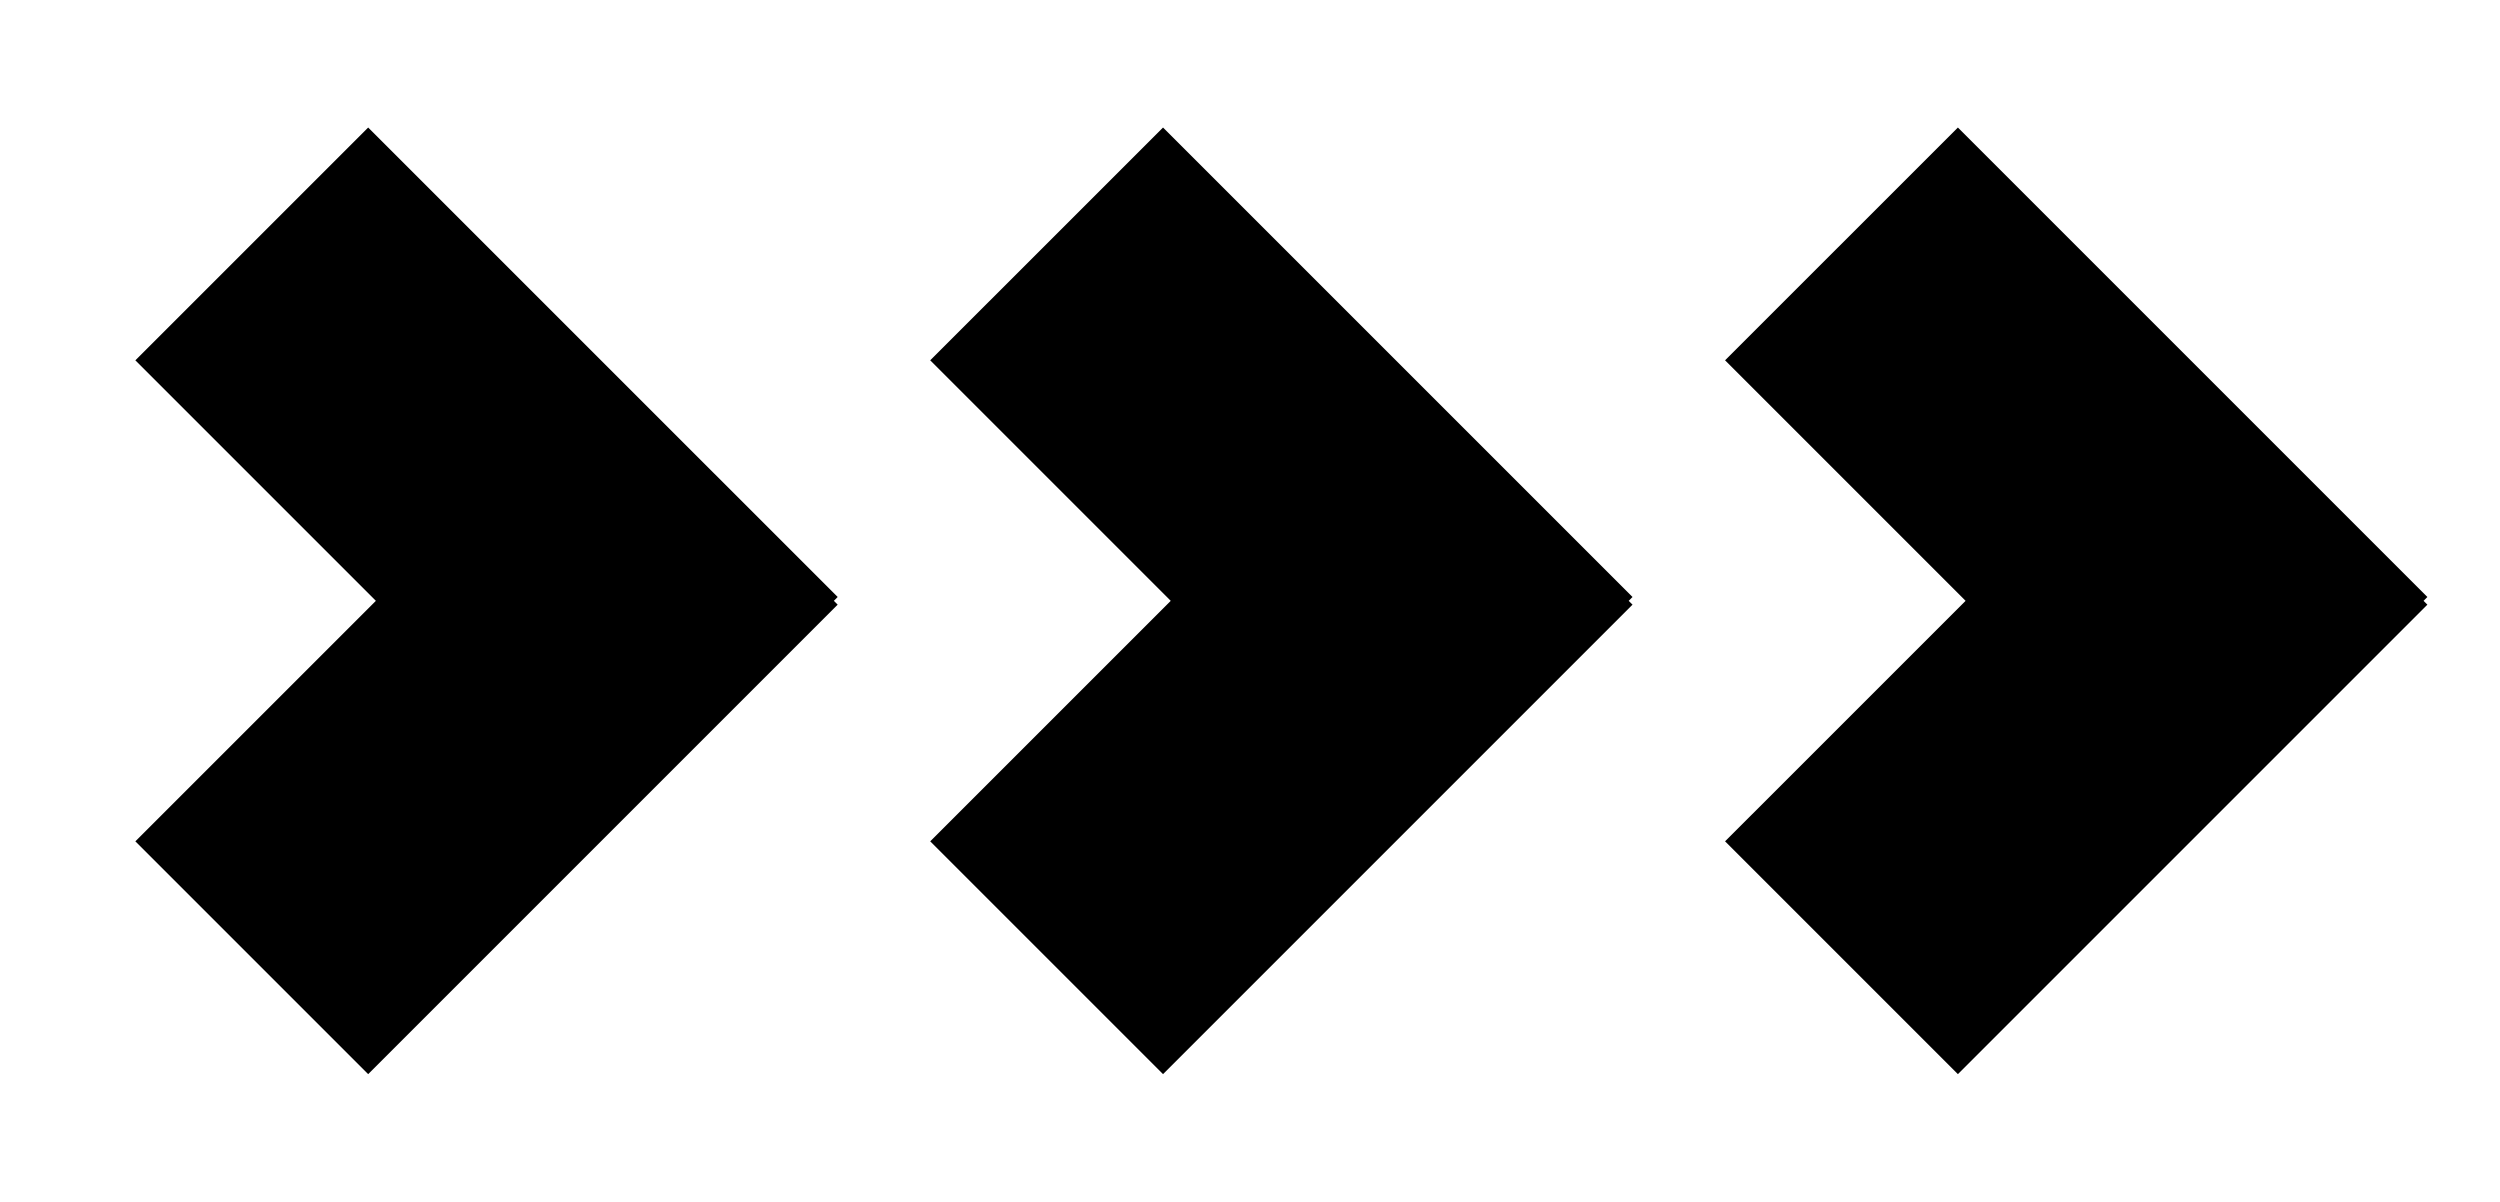
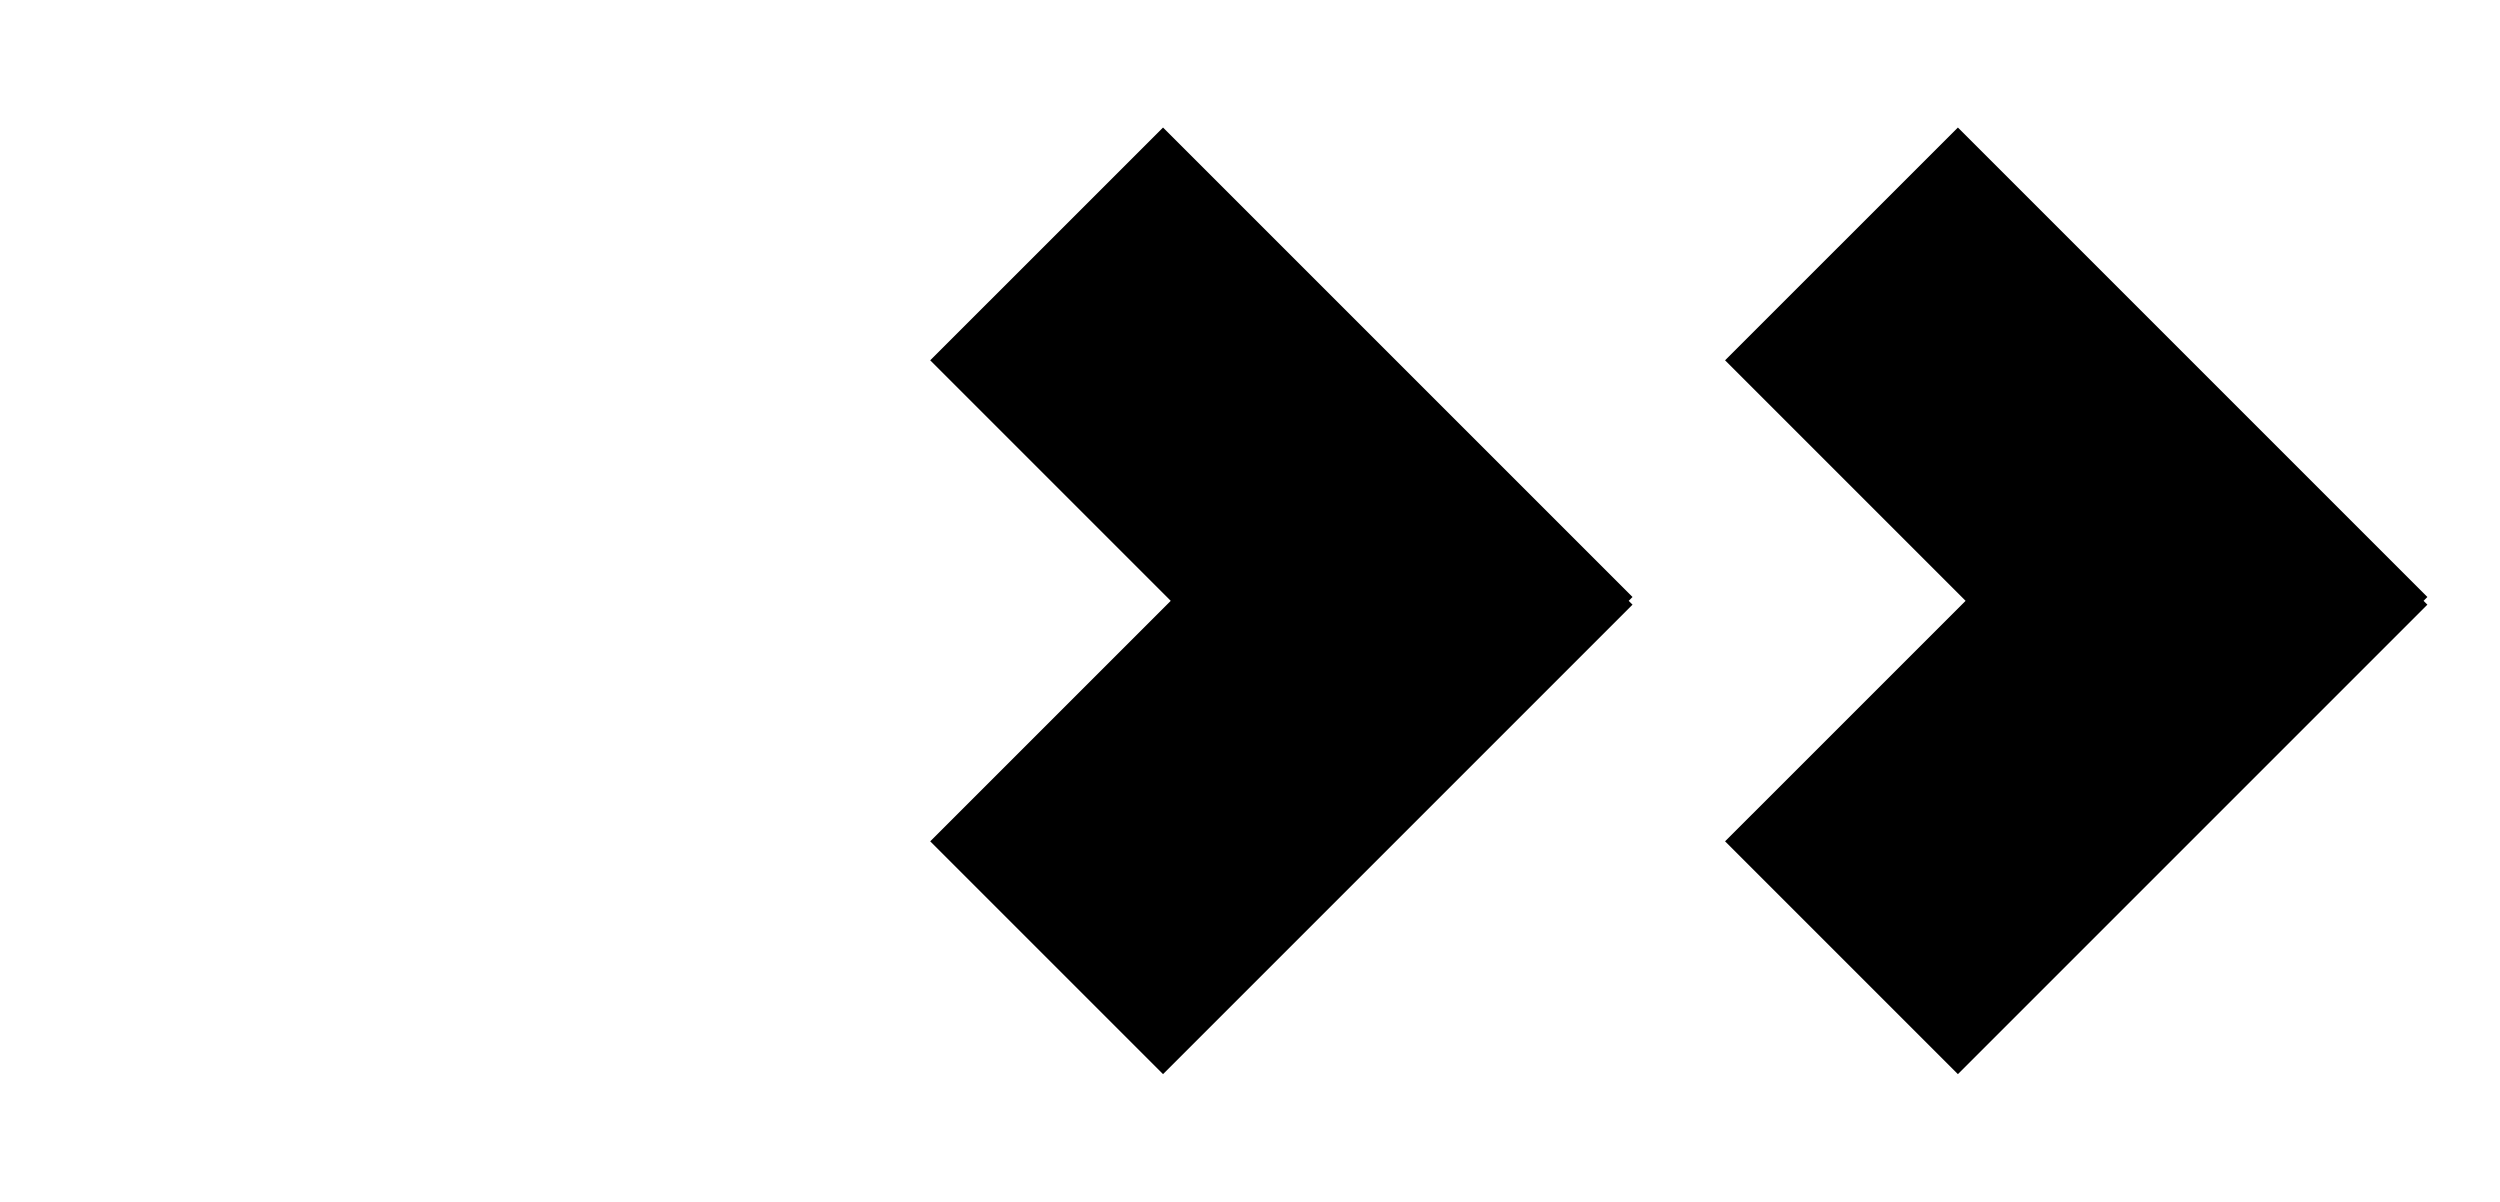
<svg xmlns="http://www.w3.org/2000/svg" id="Layer_1" data-name="Layer 1" viewBox="0 0 811.78 390.19">
  <title>svg</title>
-   <polygon points="43.95 273.19 119.55 348.79 272 196.34 270.76 195.1 272 193.85 119.55 41.41 43.95 117 122.05 195.1 43.95 273.19" />
  <polygon points="302.05 273.19 377.65 348.79 530.1 196.34 528.86 195.1 530.1 193.85 377.65 41.41 302.05 117 380.15 195.1 302.05 273.19" />
  <polygon points="560.15 273.19 635.75 348.79 788.2 196.34 786.96 195.1 788.2 193.85 635.75 41.41 560.15 117 638.25 195.1 560.15 273.19" />
</svg>